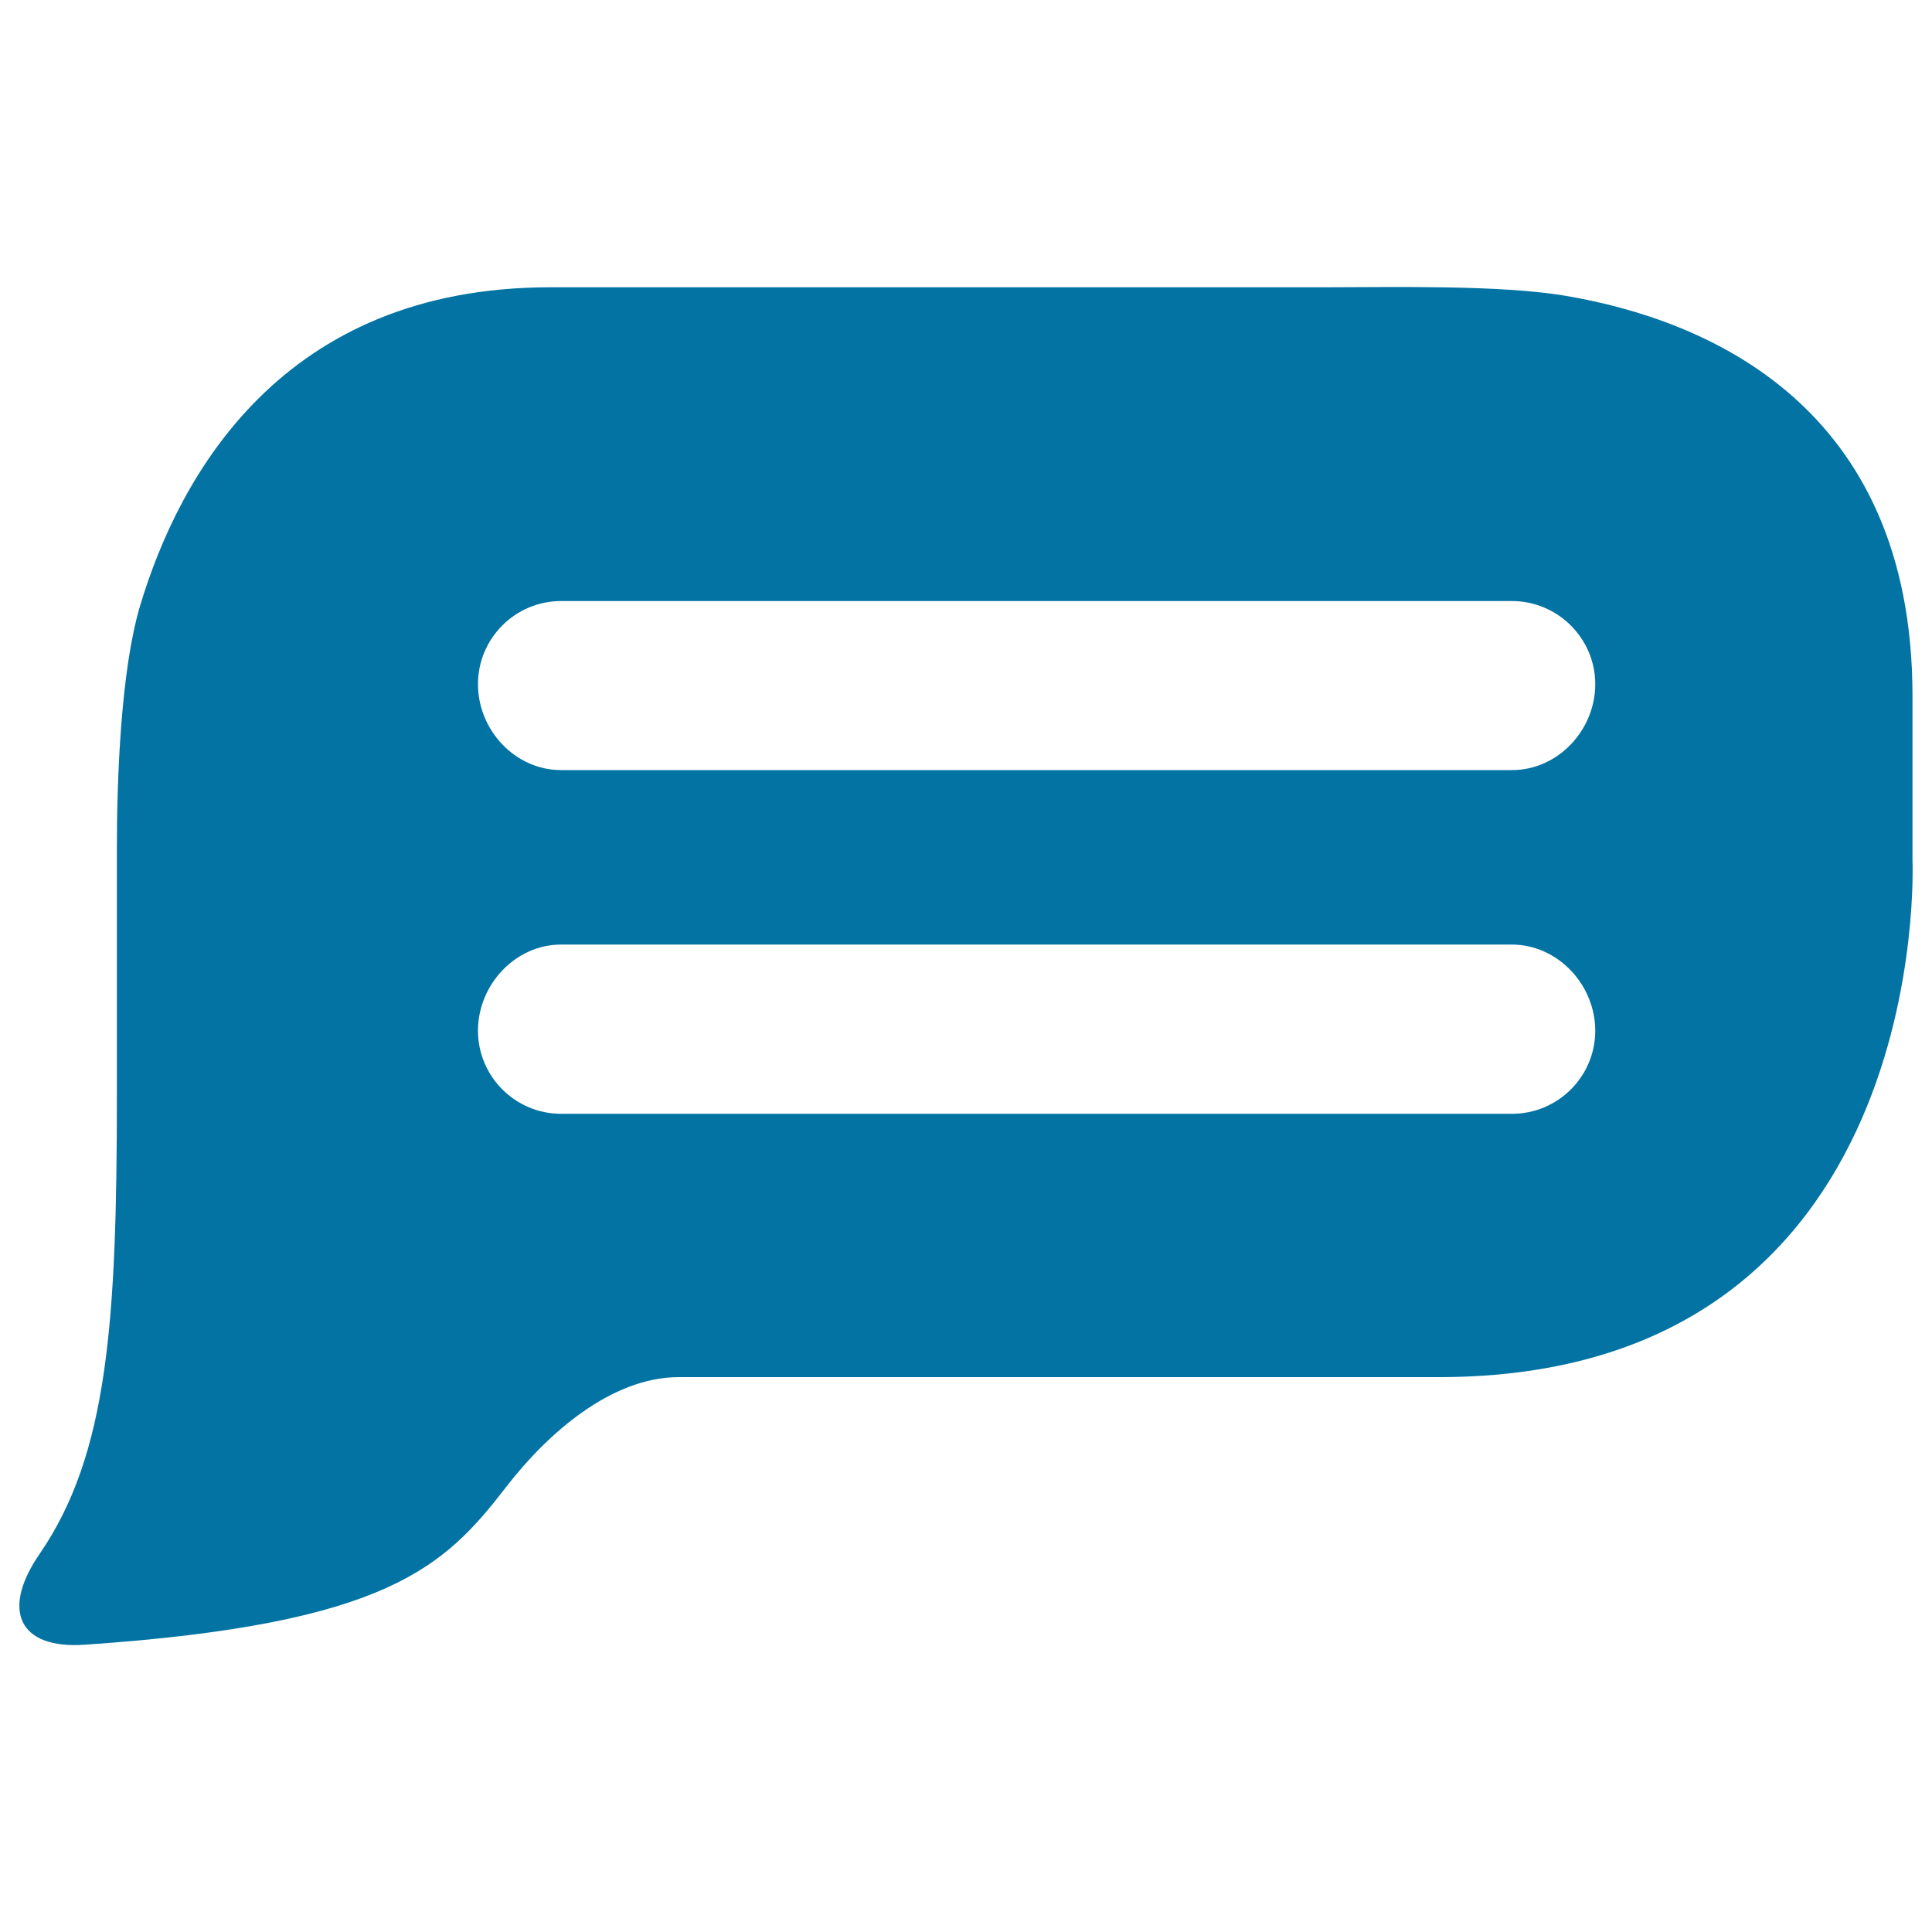
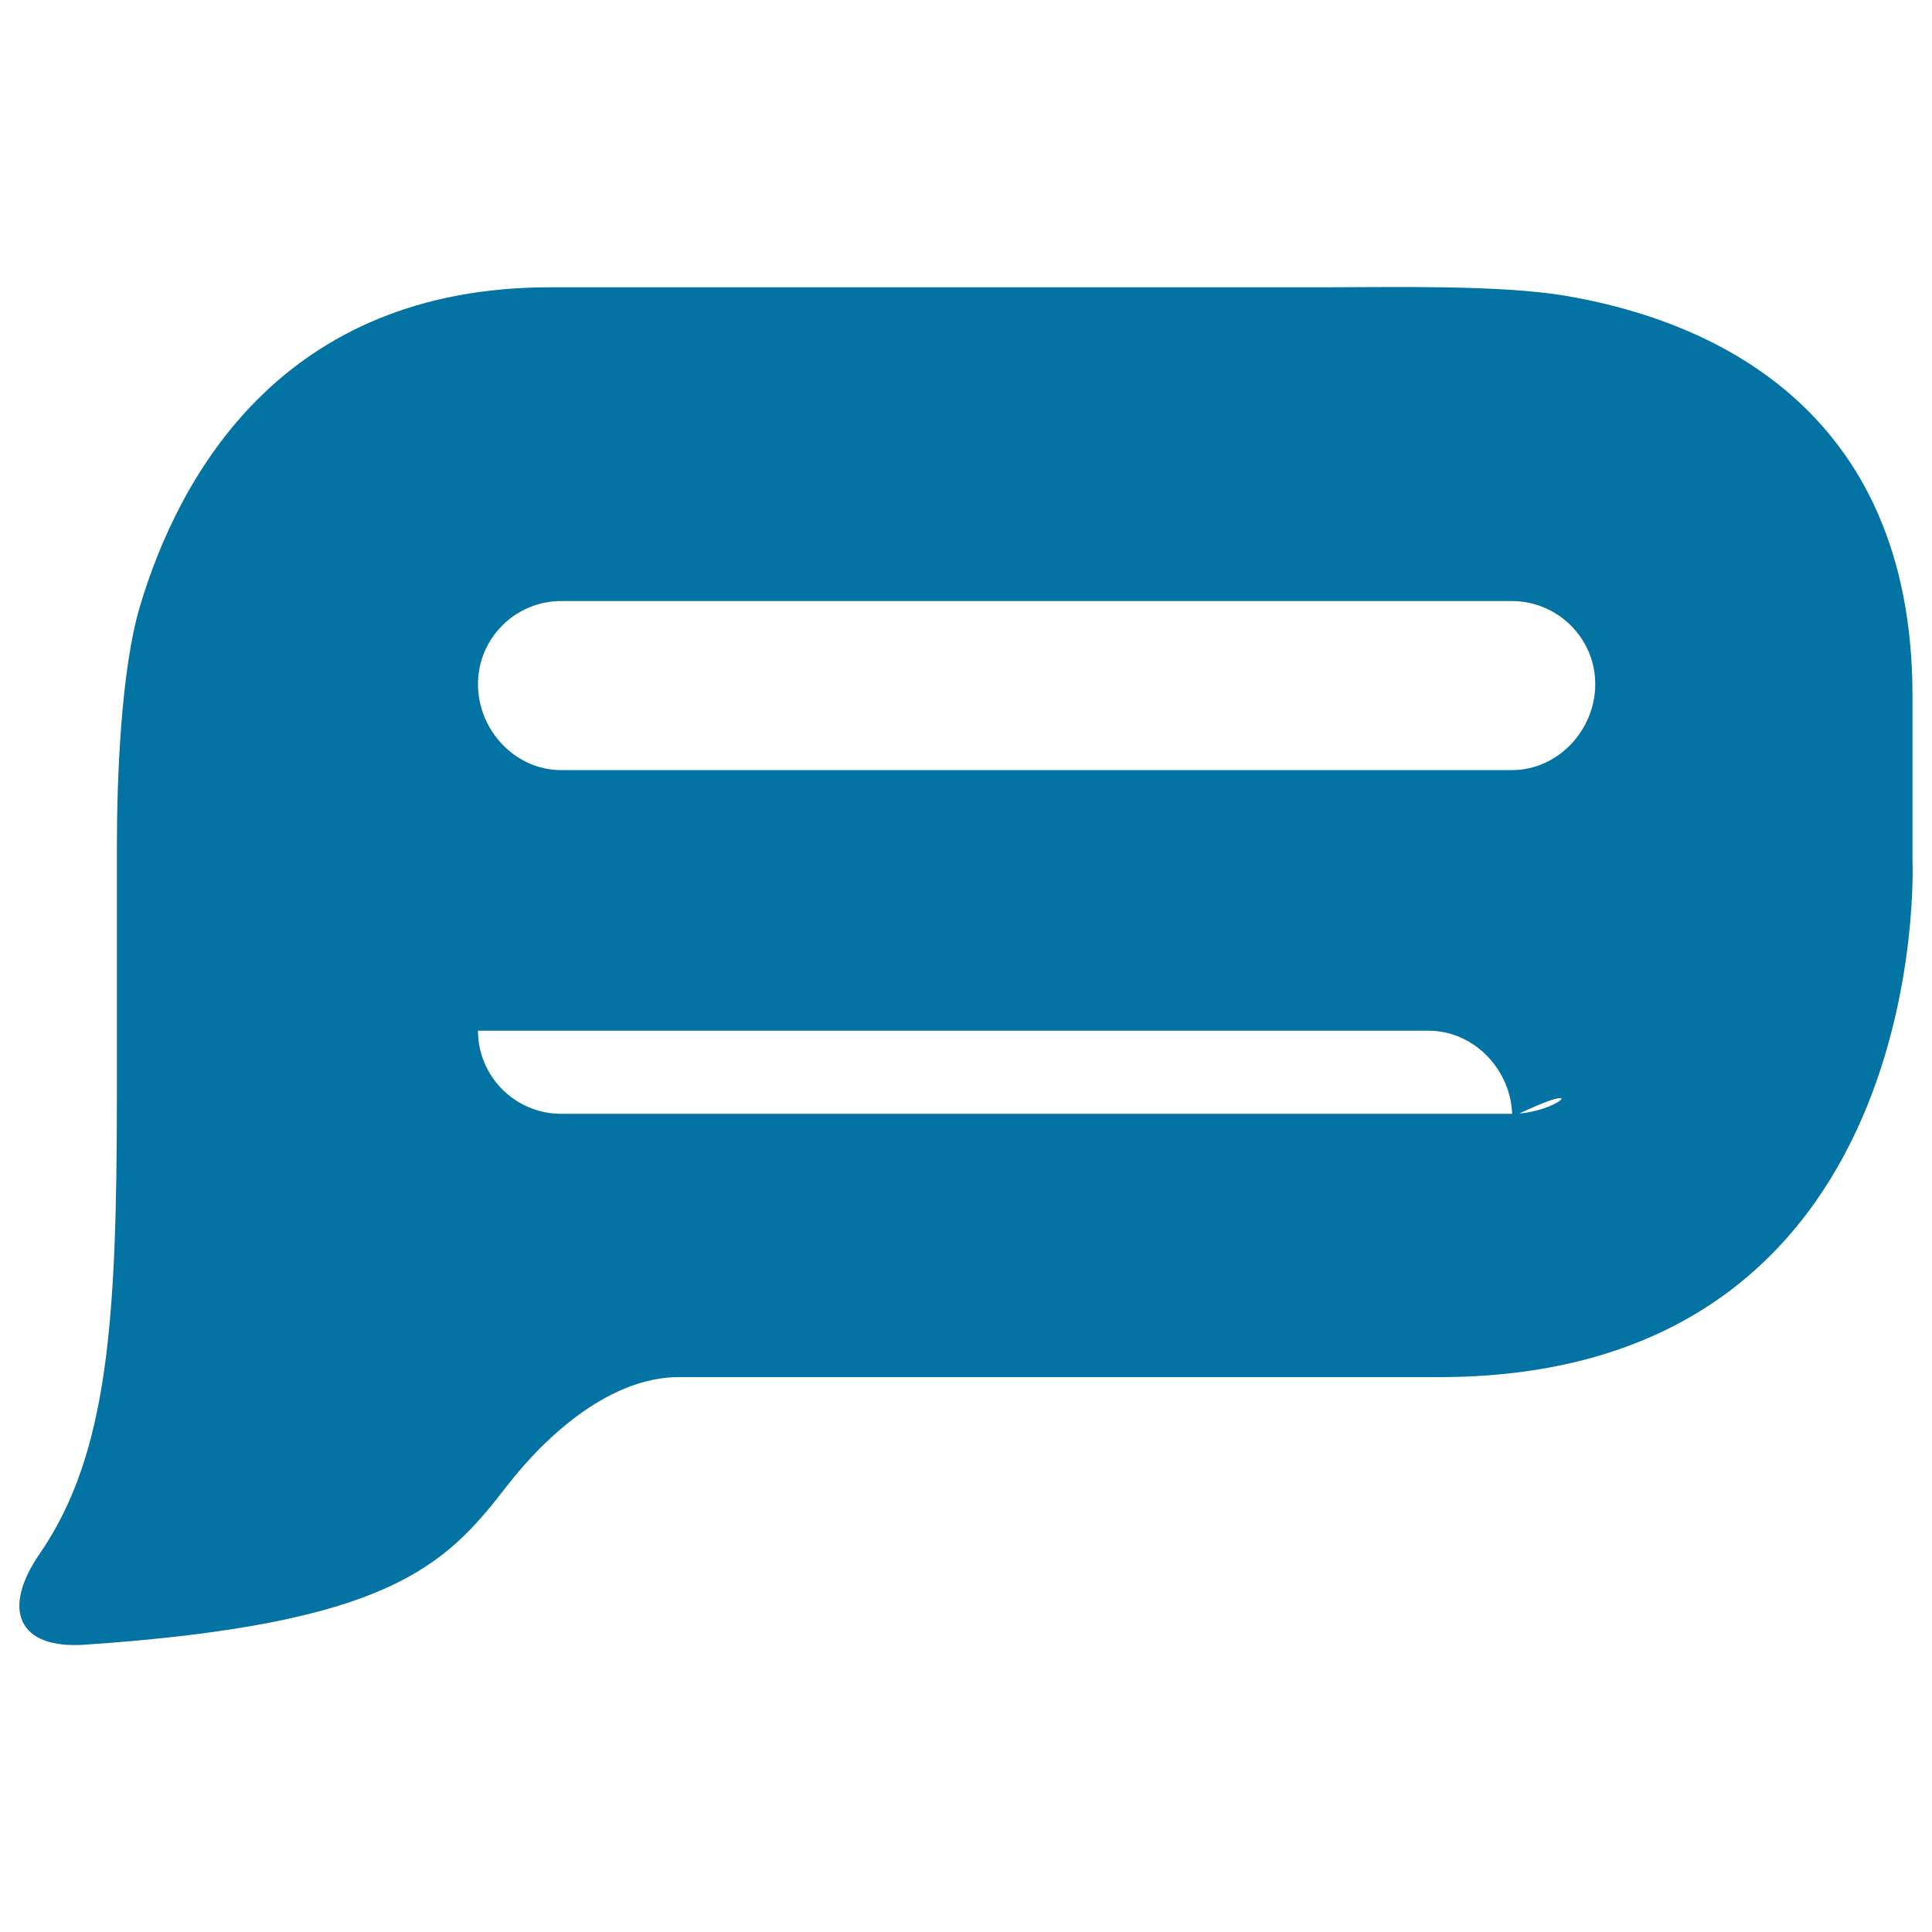
<svg xmlns="http://www.w3.org/2000/svg" viewBox="0 0 1000 1000" style="fill:#0273a2">
  <title>Chat Bubble With Text SVG icon</title>
  <g>
-     <path d="M989.9,445.4v-85.2c0-151.1-107.3-194.7-179-207c-34.3-5.9-91.1-4.5-125.9-4.5H284.7c-138.9,0-192.1,97.8-212.2,164.9c-10,33.4-12,90.1-12,124.9v127.8c0,117.4-4.5,186.4-40,238C0.7,833,9.2,853.7,43.9,851.3c157.2-10.7,186.2-40.4,218.2-81.8c21.3-27.6,54.4-56.7,89.2-56.7c78.6,0,223.5,0,393.4,0C1001.6,712.8,989.9,445.4,989.9,445.4z M782.6,576.5H290.4c-23.7,0-43-19.3-43-43c0-23.8,19.3-44.6,43-44.6h492.1c23.8,0,43.2,20.8,43.2,44.6C825.7,557.2,806.4,576.5,782.6,576.5z M782.6,398.6H290.4c-23.7,0-43-20.6-43-44.5c0-23.7,19.3-43,43-43h492.1c23.8,0,43.2,19.3,43.2,43C825.7,377.9,806.4,398.6,782.6,398.6z" />
+     <path d="M989.9,445.4v-85.2c0-151.1-107.3-194.7-179-207c-34.3-5.9-91.1-4.5-125.9-4.5H284.7c-138.9,0-192.1,97.8-212.2,164.9c-10,33.4-12,90.1-12,124.9v127.8c0,117.4-4.5,186.4-40,238C0.7,833,9.2,853.7,43.9,851.3c157.2-10.7,186.2-40.4,218.2-81.8c21.3-27.6,54.4-56.7,89.2-56.7c78.6,0,223.5,0,393.4,0C1001.6,712.8,989.9,445.4,989.9,445.4z M782.6,576.5H290.4c-23.7,0-43-19.3-43-43h492.1c23.8,0,43.2,20.8,43.2,44.6C825.7,557.2,806.4,576.5,782.6,576.5z M782.6,398.6H290.4c-23.7,0-43-20.6-43-44.5c0-23.7,19.3-43,43-43h492.1c23.8,0,43.2,19.3,43.2,43C825.7,377.9,806.4,398.6,782.6,398.6z" />
  </g>
</svg>